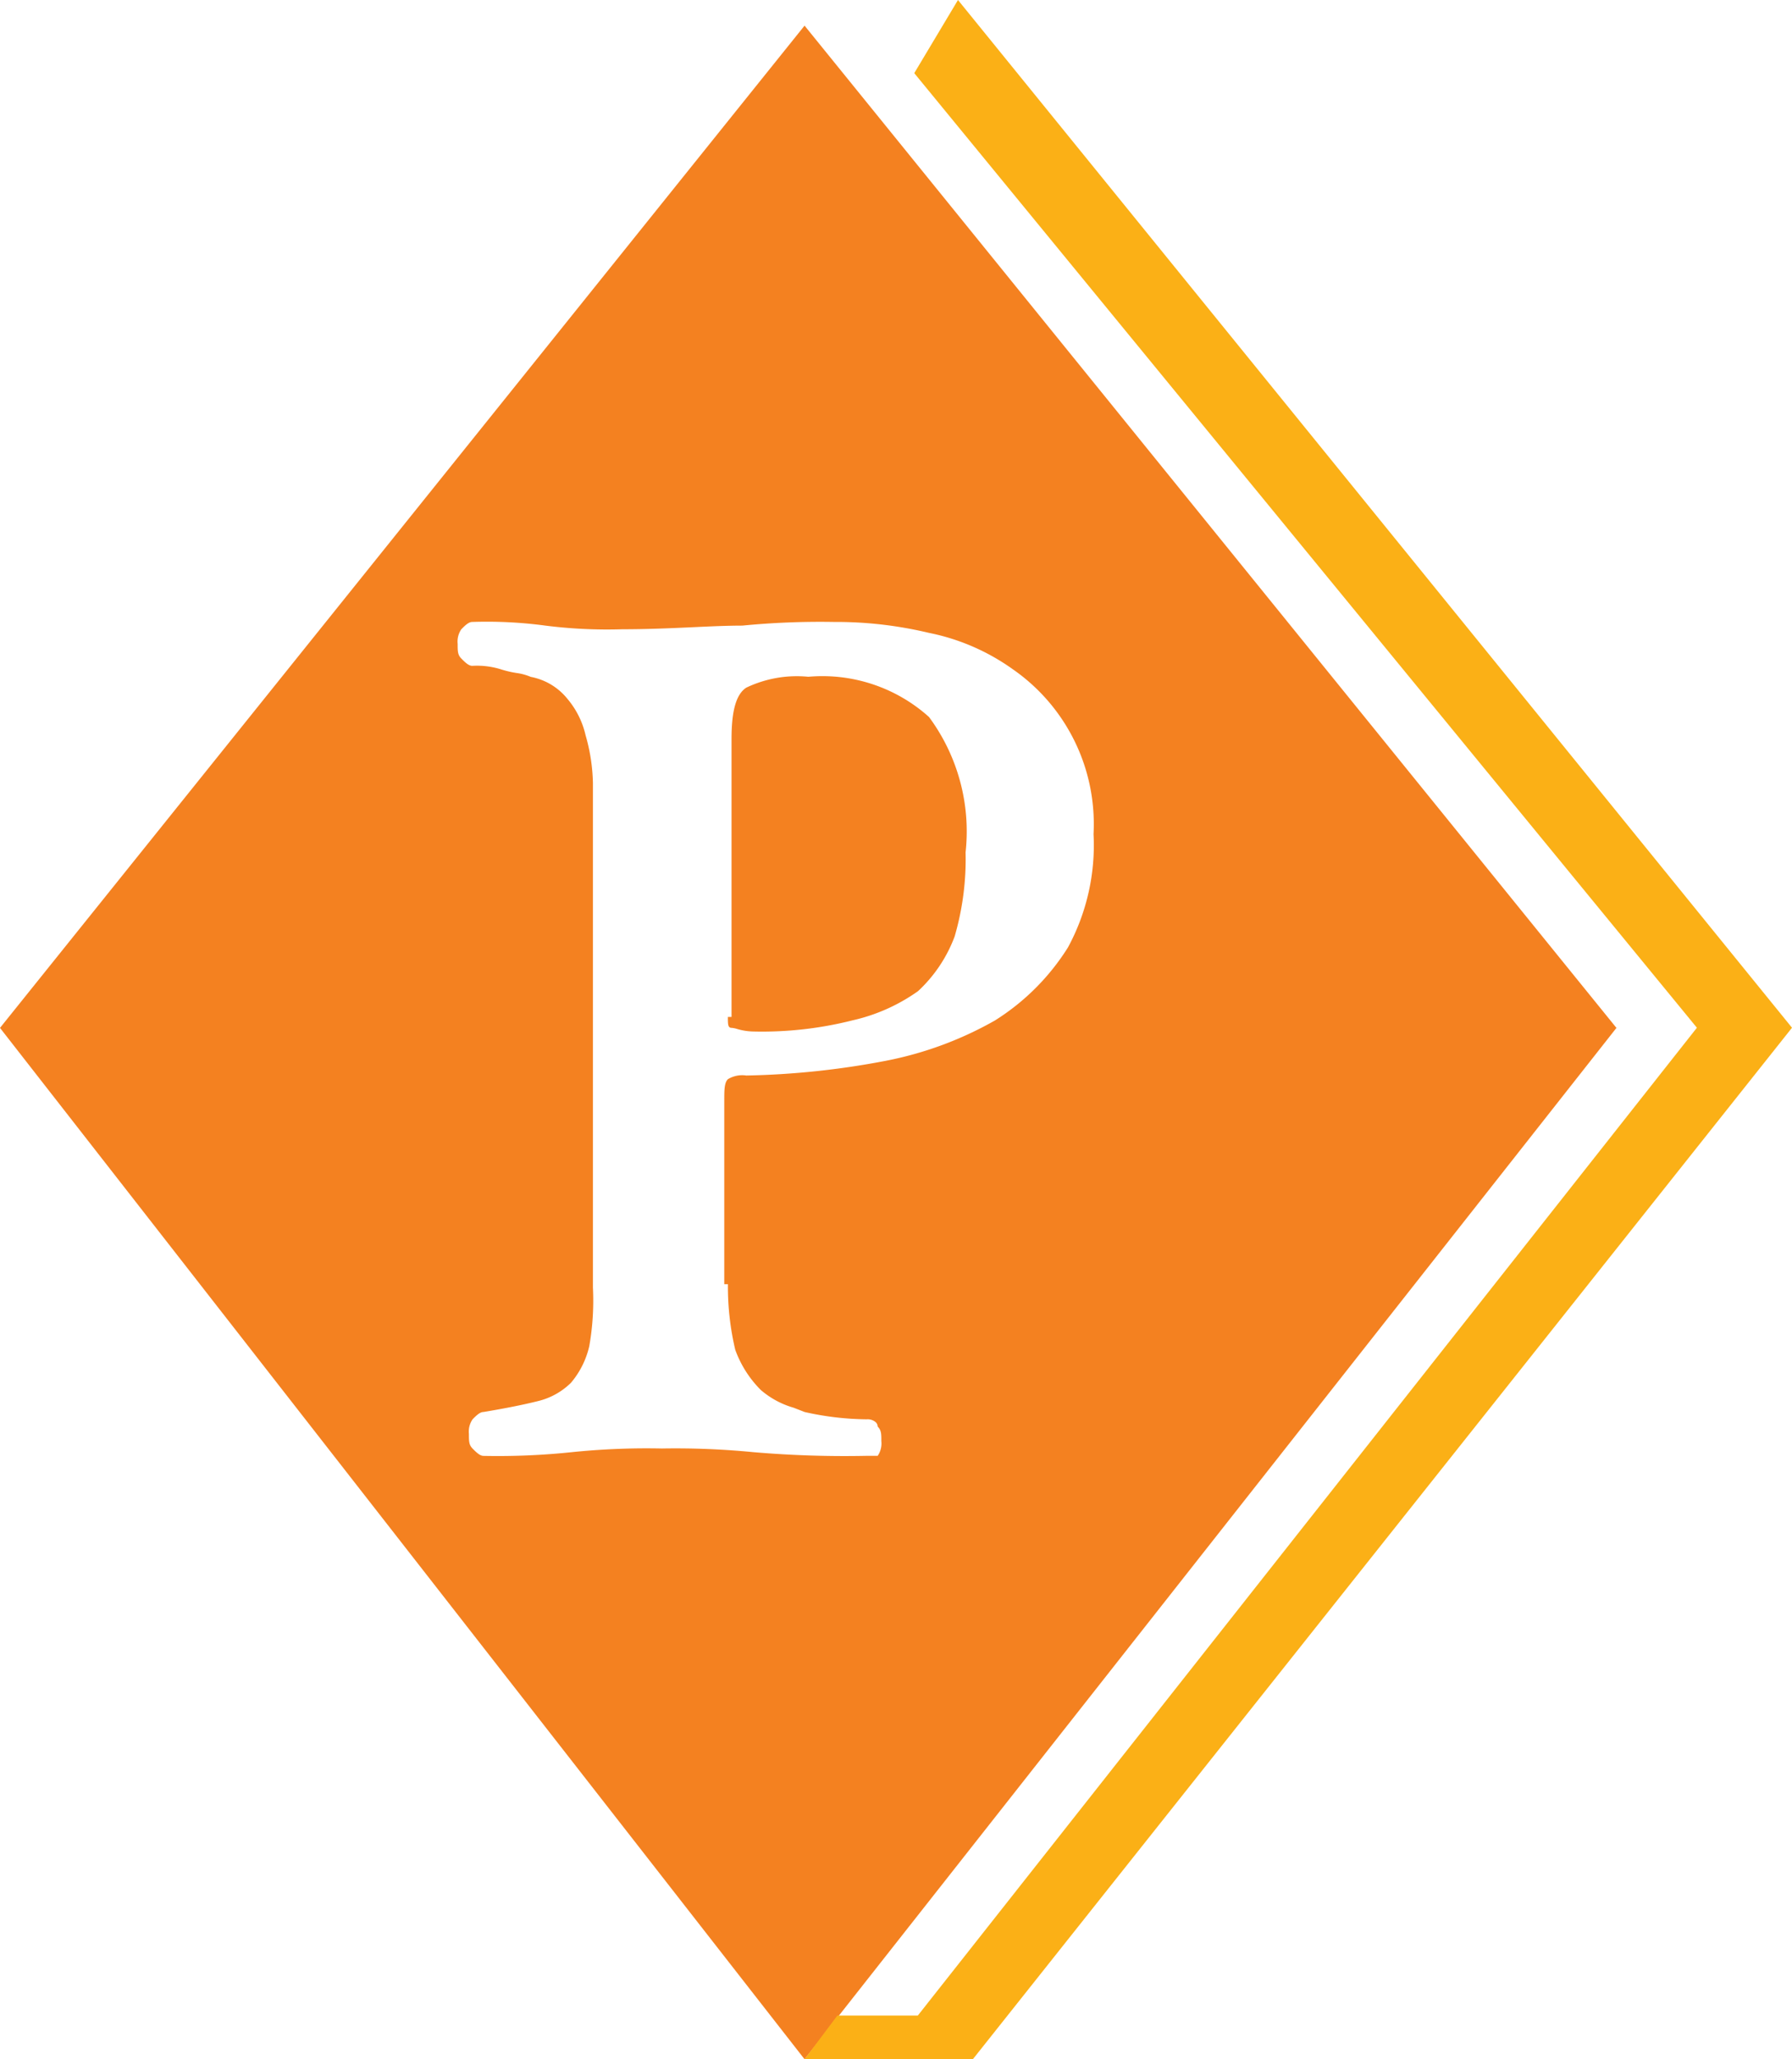
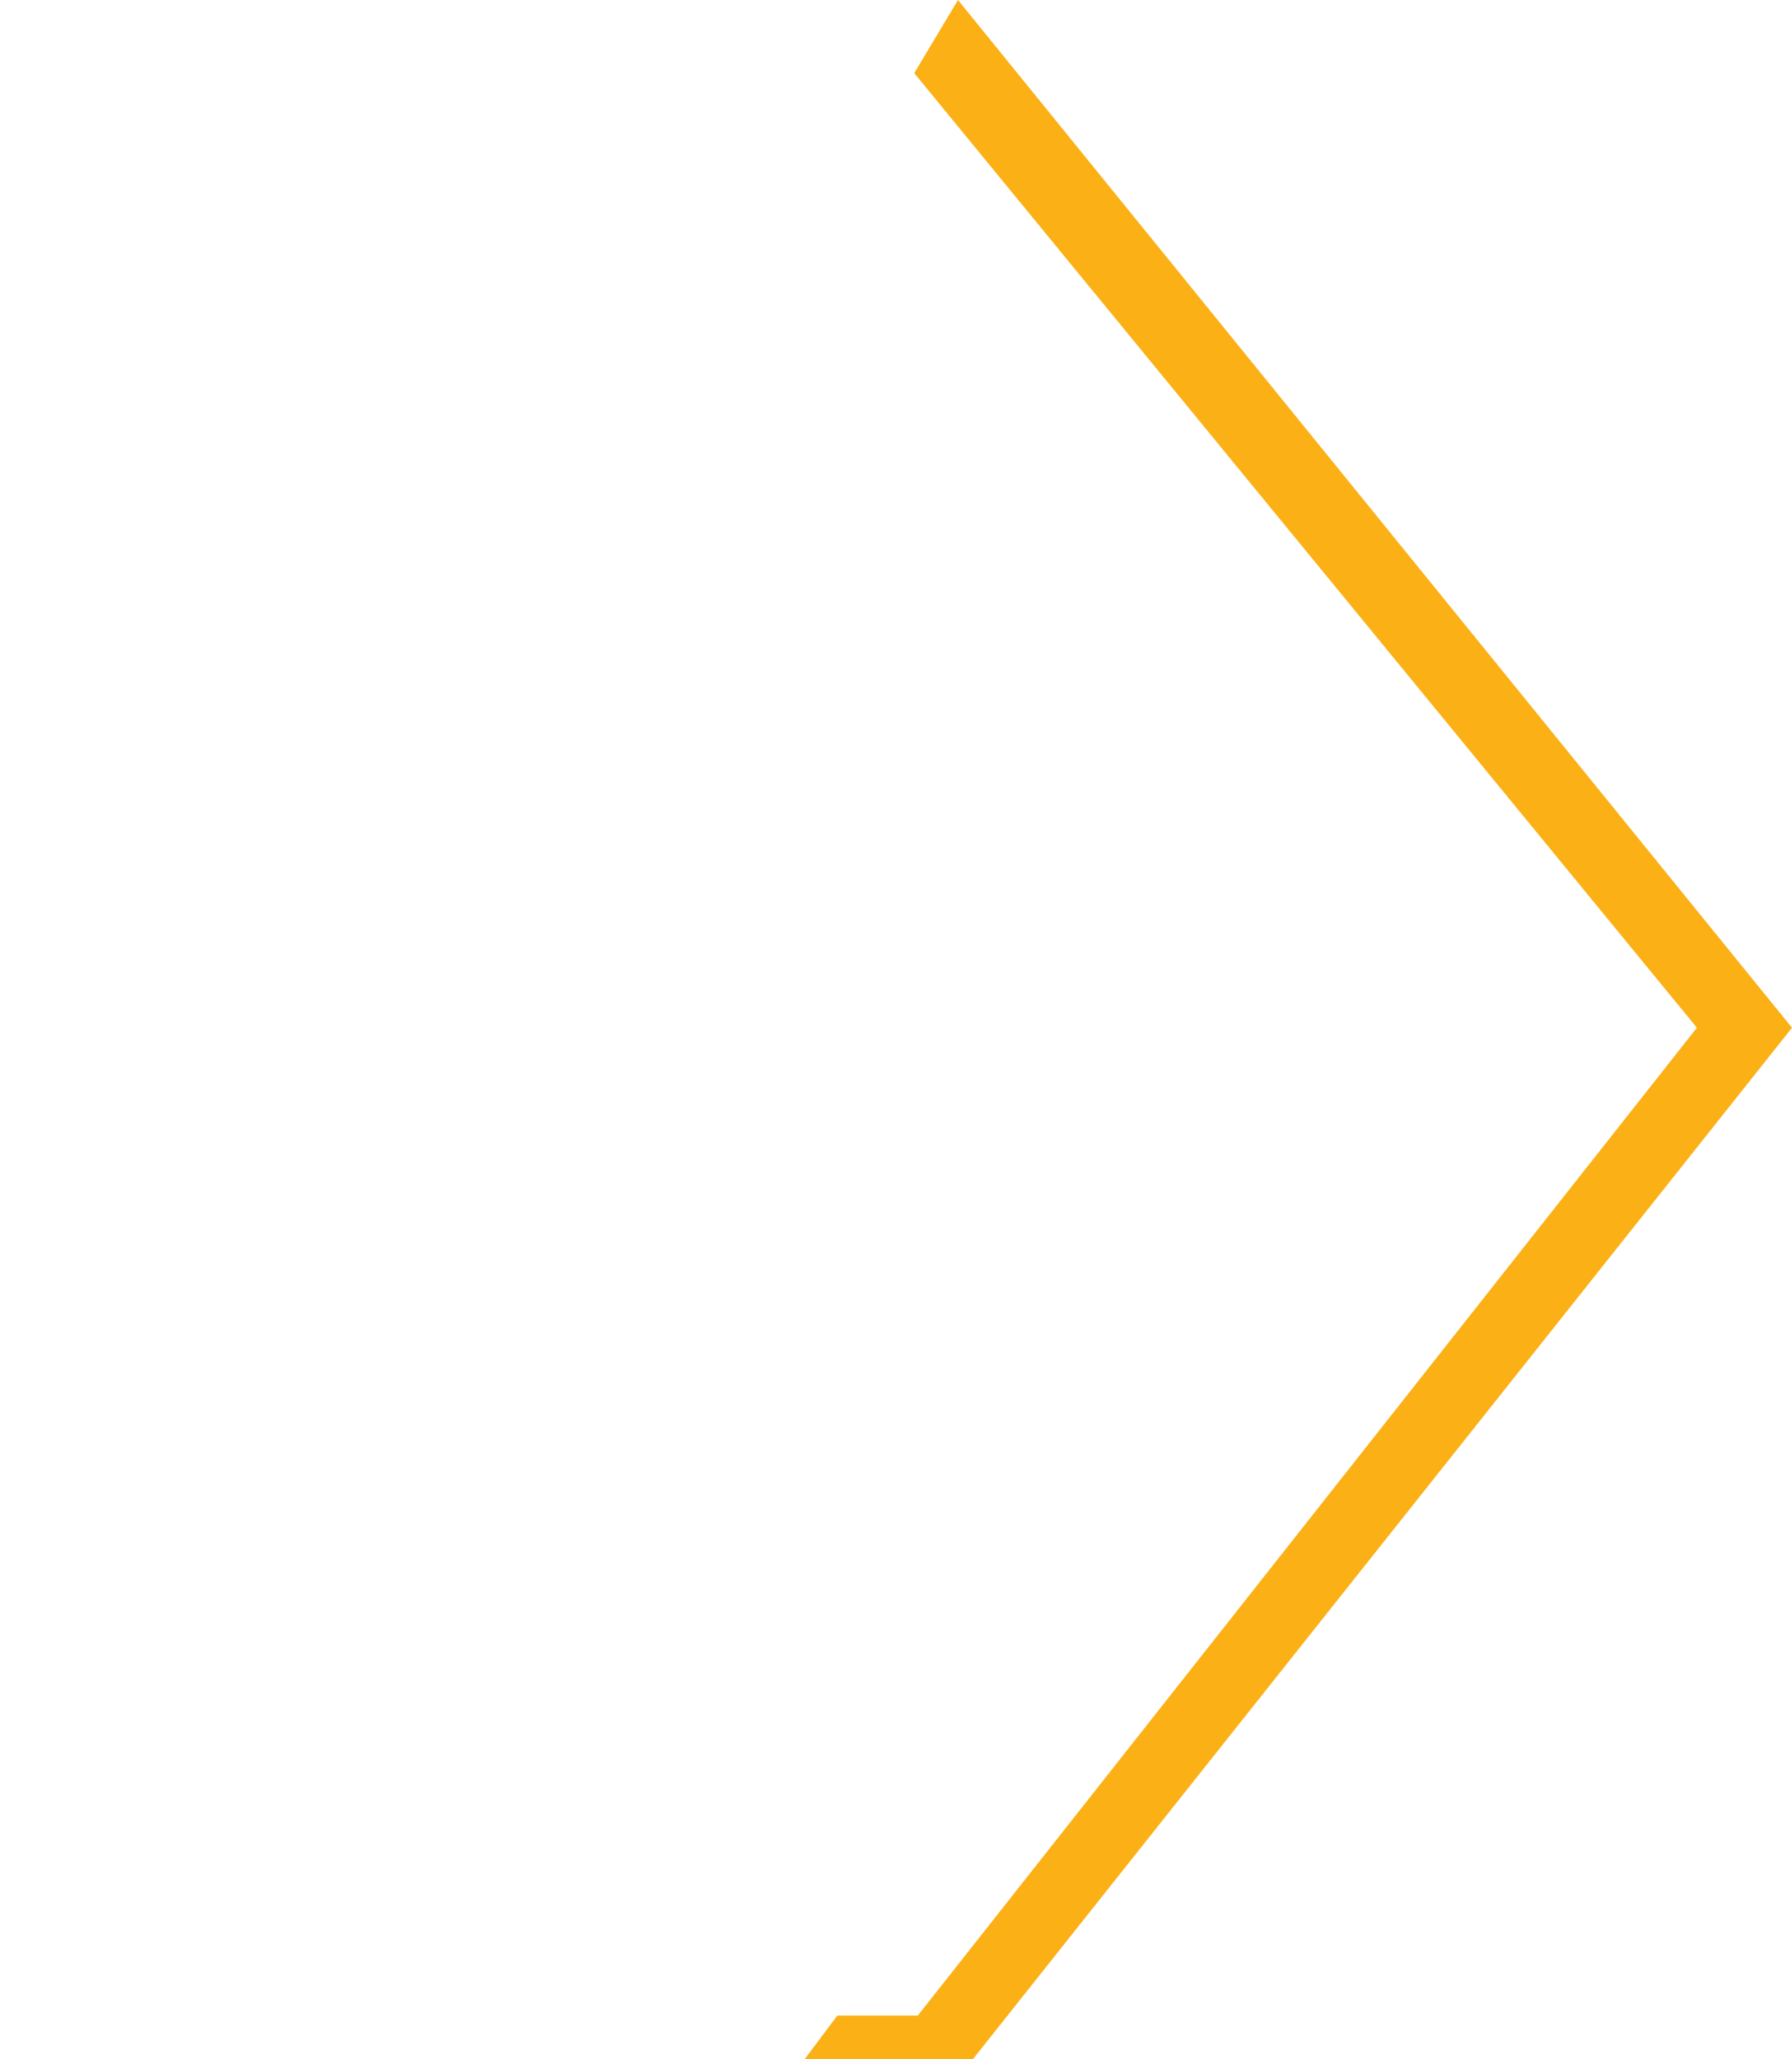
<svg xmlns="http://www.w3.org/2000/svg" width="32.786" height="37.67" viewBox="0 0 32.786 37.67">
  <g id="Group_117" data-name="Group 117" transform="translate(-189 -235.947)">
-     <path id="Subtraction_4" data-name="Subtraction 4" d="M14.72,37.2h0L0,18.334,14.72,0,29.574,18.334,14.72,37.2ZM12.111,26.028a14.647,14.647,0,0,1,1.673.067,19.628,19.628,0,0,0,2.074.067h.2a.4.4,0,0,0,.067-.267c0-.134,0-.2-.067-.268a.112.112,0,0,0-.034-.078.225.225,0,0,0-.167-.055,5.345,5.345,0,0,1-1.137-.134c-.071-.028-.138-.054-.2-.078a1.589,1.589,0,0,1-.6-.324,2,2,0,0,1-.468-.736,5.008,5.008,0,0,1-.134-1.2h-.067V19.672c0-.2,0-.335.067-.4a.505.505,0,0,1,.335-.067,14.908,14.908,0,0,0,2.542-.267A6.566,6.566,0,0,0,18.2,18.2a4.23,4.23,0,0,0,1.339-1.338,3.925,3.925,0,0,0,.468-2.074,3.445,3.445,0,0,0-1.472-3.011,3.976,3.976,0,0,0-1.539-.669,7.3,7.3,0,0,0-1.74-.2,14.647,14.647,0,0,0-1.673.067c-.273,0-.579.014-.9.029-.39.018-.83.038-1.3.038a8.975,8.975,0,0,1-1.405-.067,8.061,8.061,0,0,0-1.338-.067c-.067,0-.135.068-.2.134a.4.4,0,0,0-.067.267c0,.134,0,.2.067.268s.134.134.2.134a1.475,1.475,0,0,1,.535.067,1.9,1.9,0,0,0,.269.063,1.017,1.017,0,0,1,.267.072,1.128,1.128,0,0,1,.669.4,1.574,1.574,0,0,1,.334.669,3.378,3.378,0,0,1,.134.87v9.234a4.779,4.779,0,0,1-.067,1.071,1.582,1.582,0,0,1-.335.669,1.287,1.287,0,0,1-.6.334c-.271.068-.608.135-1,.2-.067,0-.135.068-.2.134a.4.4,0,0,0-.067.267c0,.134,0,.2.067.268s.134.134.2.134a12.982,12.982,0,0,0,1.606-.067A13.387,13.387,0,0,1,12.111,26.028ZM13.784,18.4a1.108,1.108,0,0,1-.3-.047.453.453,0,0,0-.1-.02c-.067,0-.067-.067-.067-.2h.067V13.047c0-.517.085-.815.268-.936a2.144,2.144,0,0,1,1.137-.2,2.916,2.916,0,0,1,2.208.736,3.517,3.517,0,0,1,.669,2.475,5.055,5.055,0,0,1-.2,1.539,2.609,2.609,0,0,1-.669,1,3.33,3.33,0,0,1-1.2.535A6.745,6.745,0,0,1,13.784,18.4Z" transform="translate(189 236.416)" fill="#f48120" />
    <path id="Path_102" data-name="Path 102" d="M26.578,42.87H23.5l.6-.8h1.472L39.826,24,25.507,6.538l.8-1.338L41.566,24Z" transform="translate(180.22 230.747)" fill="#fbb016" />
  </g>
</svg>